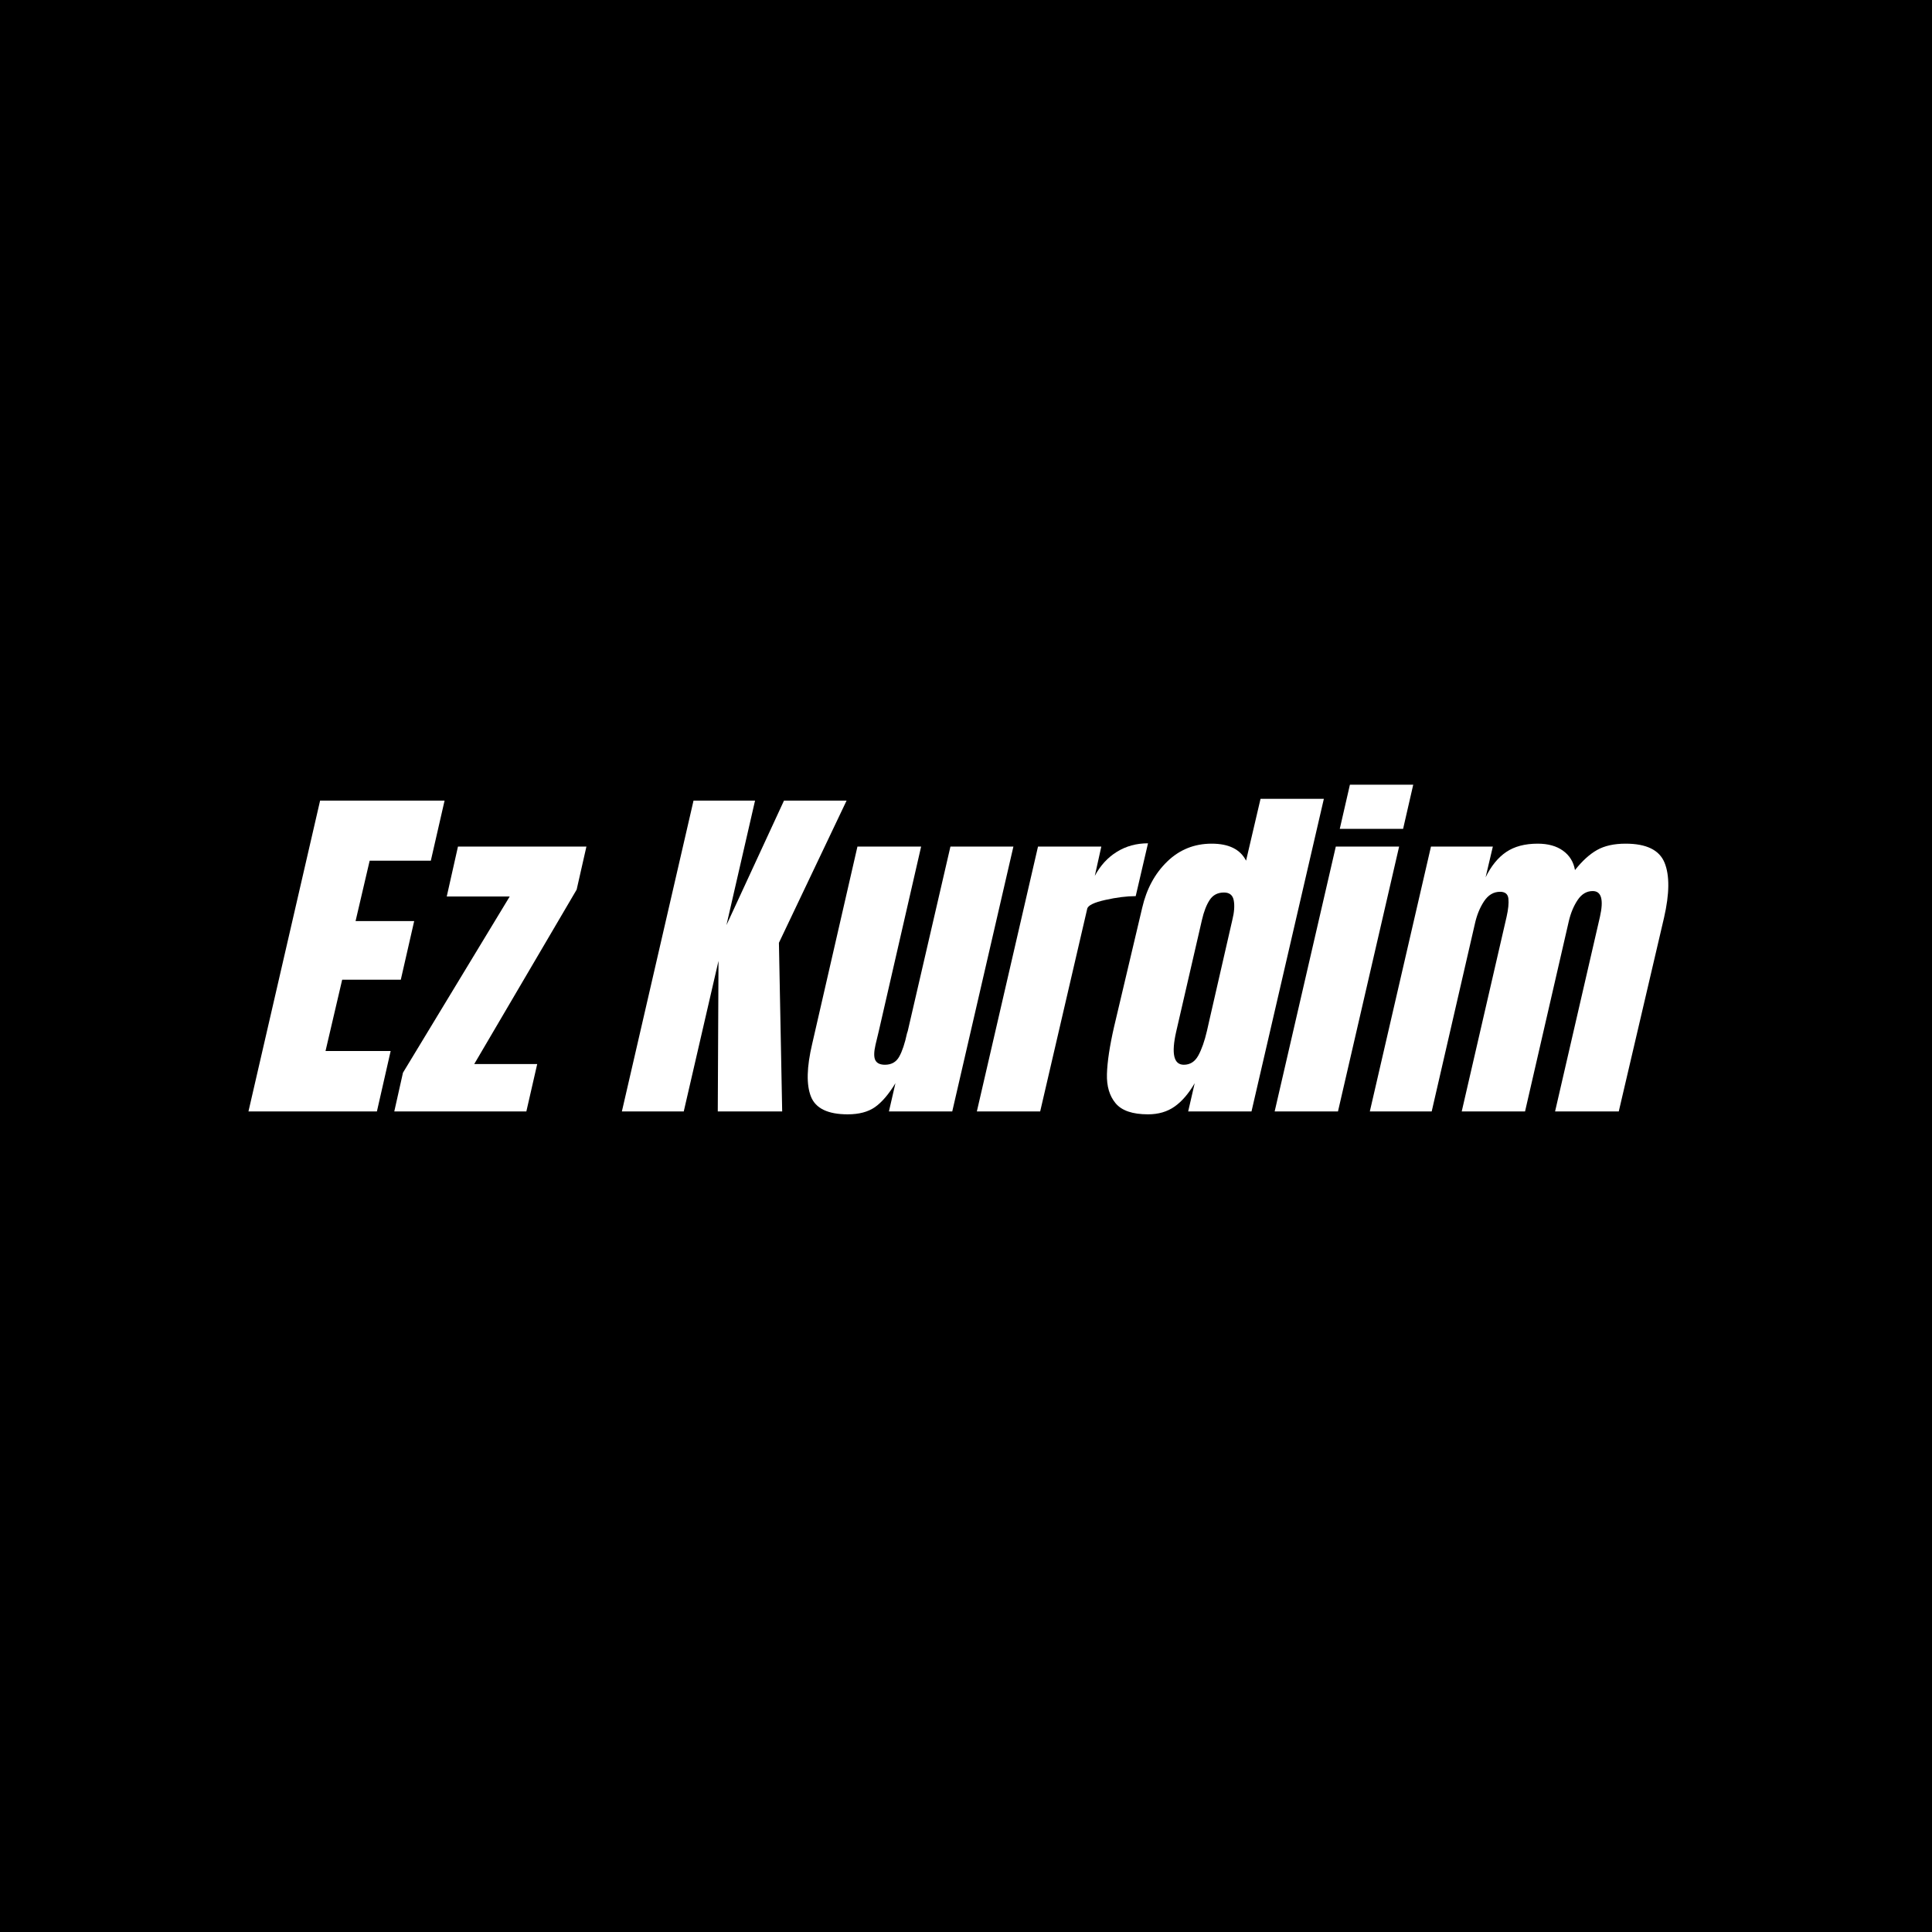
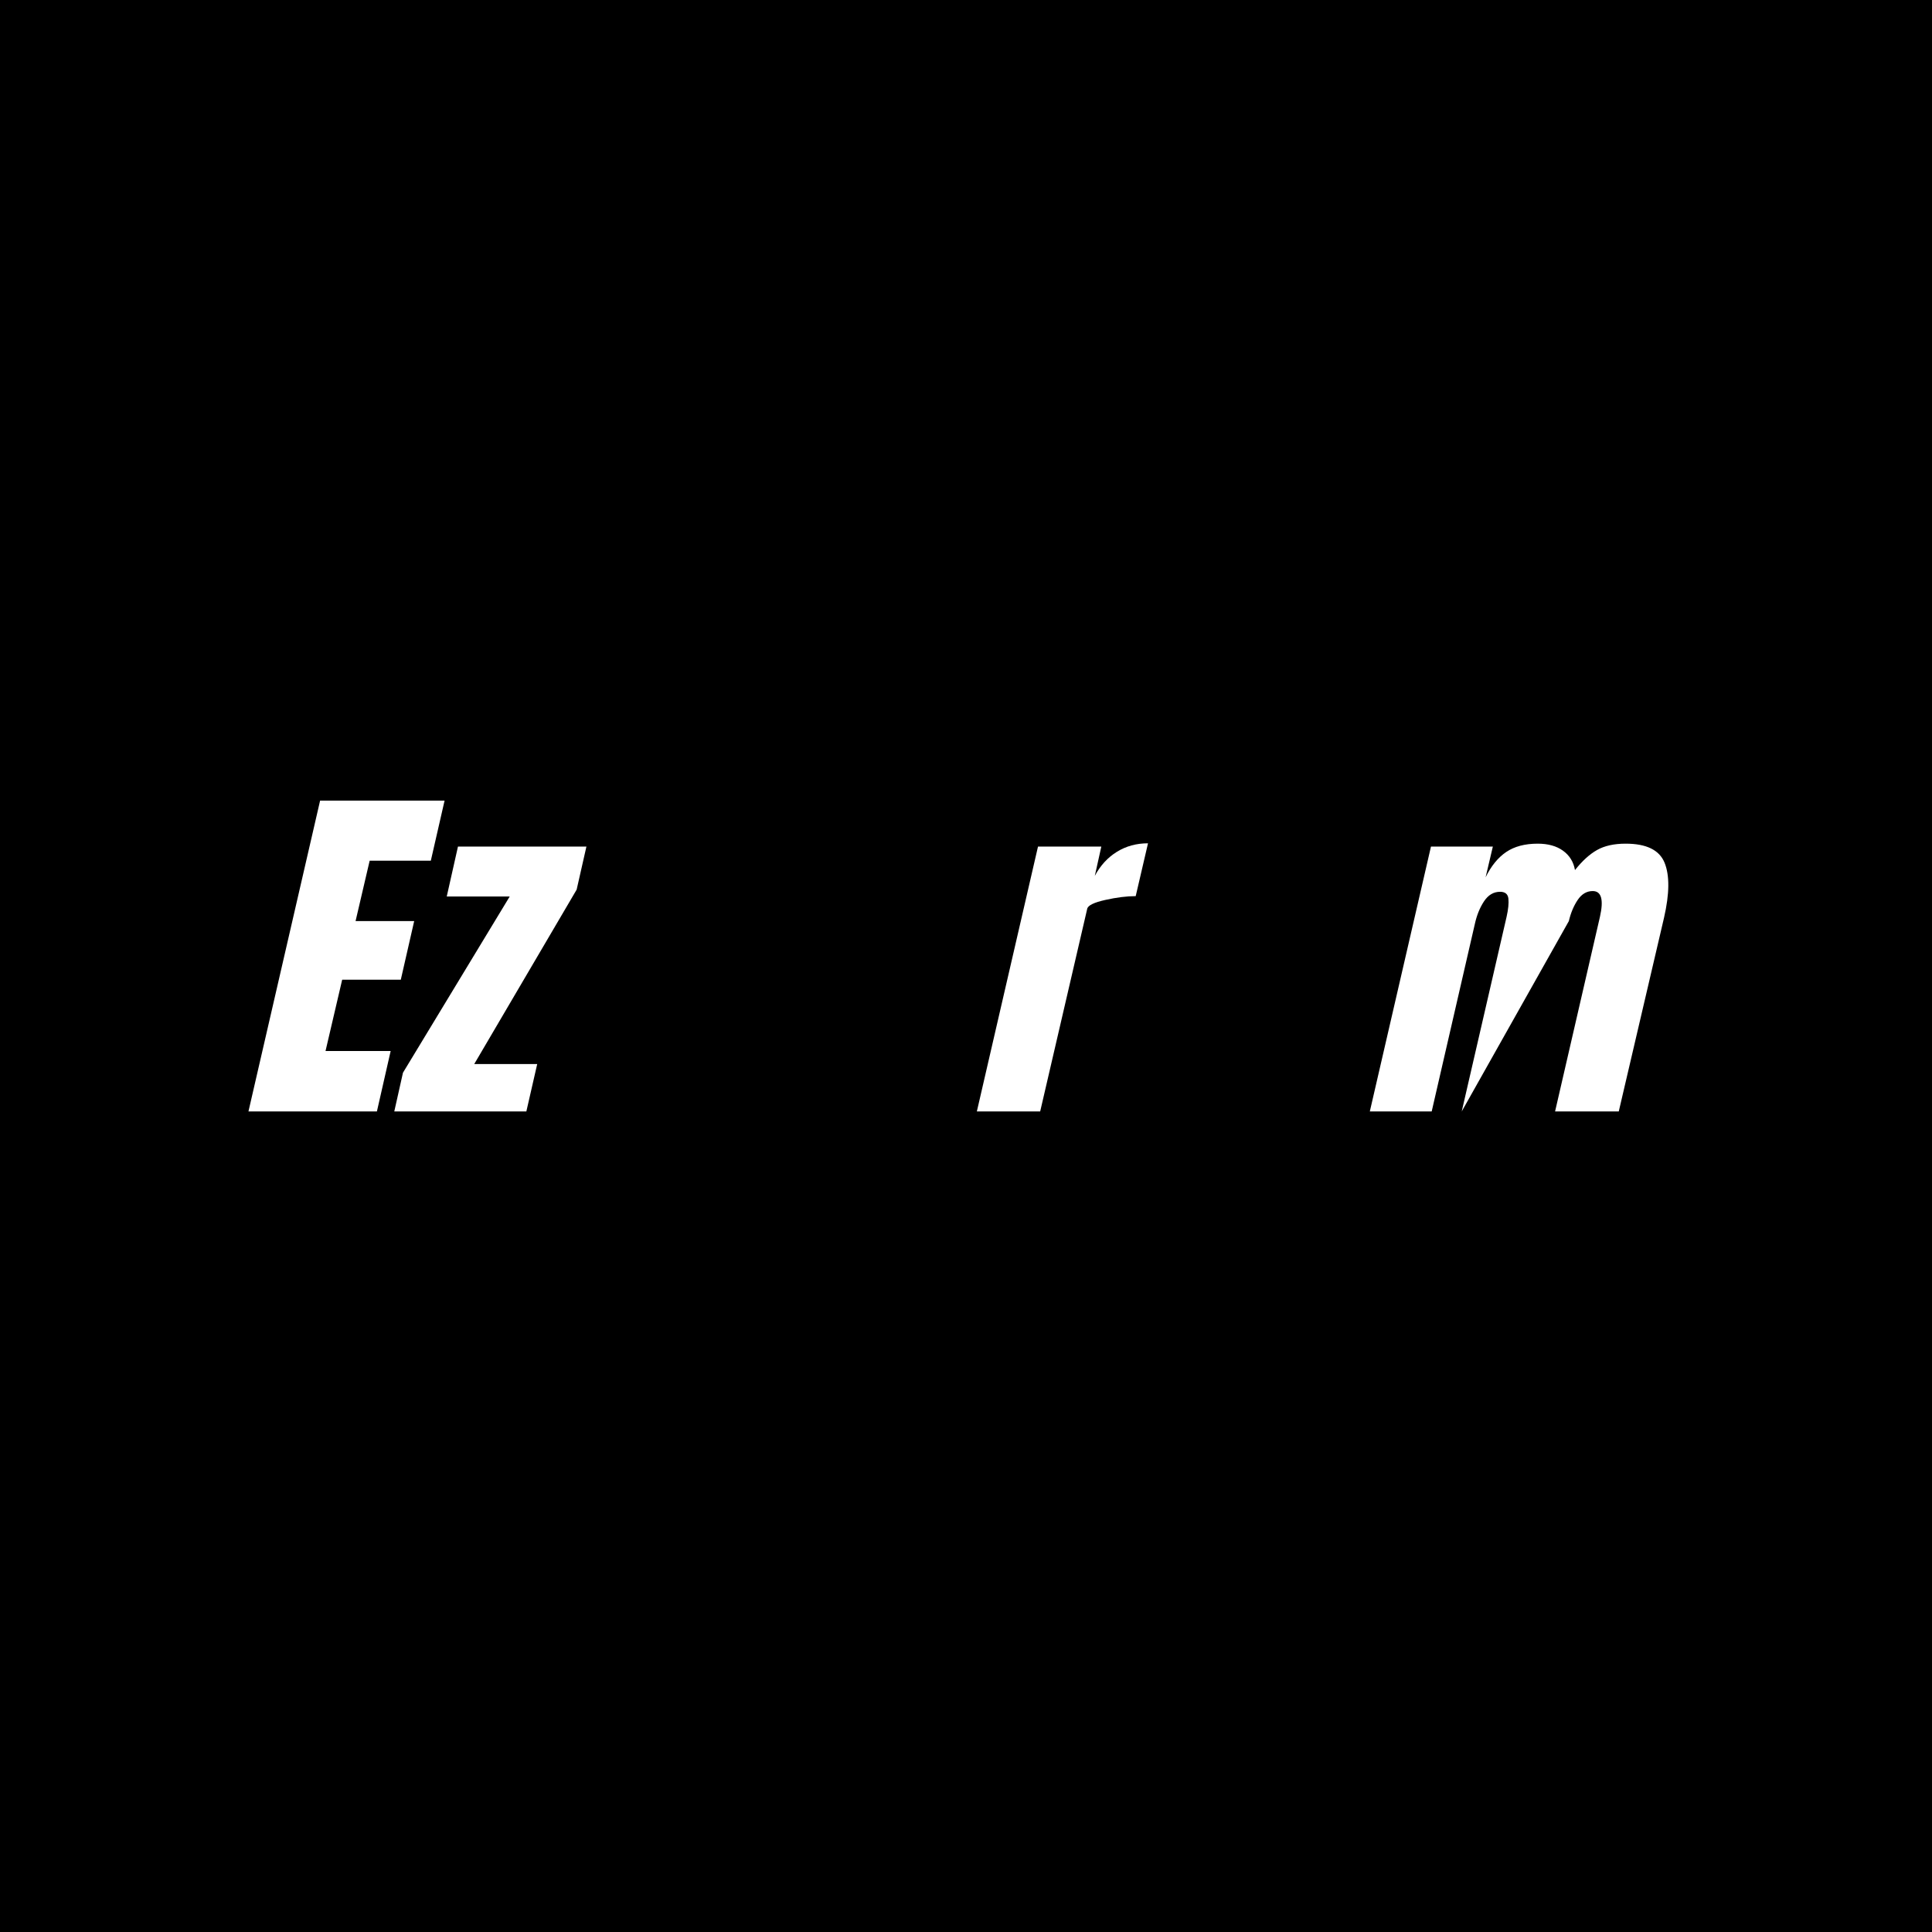
<svg xmlns="http://www.w3.org/2000/svg" width="5000" zoomAndPan="magnify" viewBox="0 0 3750 3750" height="5000" preserveAspectRatio="xMidYMid meet" version="1.0">
  <defs>
    <g />
  </defs>
  <rect x="-375" width="4500" fill="#ffffff" y="-375" height="4500" fill-opacity="1" />
  <rect x="-375" width="4500" fill="#000000" y="-375" height="4500" fill-opacity="1" />
  <g fill="#ffffff" fill-opacity="1">
    <g transform="translate(524.395, 2157.283)">
      <g>
        <path d="M -42.141 0 L 96.922 -603.312 L 338.531 -603.312 L 311.844 -486.719 L 193.141 -486.719 L 165.75 -369.438 L 279.531 -369.438 L 253.547 -255.656 L 139.766 -255.656 L 107.453 -117.297 L 233.875 -117.297 L 207.188 0 Z M -42.141 0 " />
      </g>
    </g>
  </g>
  <g fill="#ffffff" fill-opacity="1">
    <g transform="translate(813.76, 2157.283)">
      <g>
        <path d="M -48.453 0 L -31.609 -75.156 L 175.594 -417.188 L 53.375 -417.188 L 75.156 -514.109 L 324.484 -514.109 L 305.516 -430.531 L 106.75 -92 L 228.969 -92 L 207.891 0 Z M -48.453 0 " />
      </g>
    </g>
  </g>
  <g fill="#ffffff" fill-opacity="1">
    <g transform="translate(1084.863, 2157.283)">
      <g />
    </g>
  </g>
  <g fill="#ffffff" fill-opacity="1">
    <g transform="translate(1249.211, 2157.283)">
      <g>
-         <path d="M -42.141 0 L 96.922 -603.312 L 216.328 -603.312 L 160.844 -361.703 L 272.516 -603.312 L 394.016 -603.312 L 262.672 -327.297 L 269 0 L 143.984 0 L 145.391 -292.172 L 77.953 0 Z M -42.141 0 " />
-       </g>
+         </g>
    </g>
  </g>
  <g fill="#ffffff" fill-opacity="1">
    <g transform="translate(1580.716, 2157.283)">
      <g>
-         <path d="M 64.609 5.625 C 26.223 5.625 2.469 -5.844 -6.656 -28.781 C -15.789 -51.727 -14.977 -85.914 -4.219 -131.344 L 83.578 -514.109 L 207.188 -514.109 L 125.016 -155.922 C 124.078 -152.641 121.969 -143.859 118.688 -129.578 C 115.414 -115.297 115.301 -105.227 118.344 -99.375 C 121.383 -93.531 127.586 -90.609 136.953 -90.609 C 149.598 -90.609 158.848 -95.875 164.703 -106.406 C 170.555 -116.938 175.586 -132.035 179.797 -151.703 L 181.203 -155.922 L 264.078 -514.109 L 386.297 -514.109 L 267.594 0 L 144.688 0 L 157.328 -54.781 C 144.211 -33.238 130.984 -17.785 117.641 -8.422 C 104.297 0.941 86.617 5.625 64.609 5.625 Z M 64.609 5.625 " />
-       </g>
+         </g>
    </g>
  </g>
  <g fill="#ffffff" fill-opacity="1">
    <g transform="translate(1931.184, 2157.283)">
      <g>
        <path d="M 83.578 -514.109 L 206.484 -514.109 L 193.844 -457.219 C 204.613 -477.352 218.895 -492.922 236.688 -503.922 C 254.477 -514.93 274.613 -520.438 297.094 -520.438 L 273.219 -417.891 C 255.883 -417.891 236.211 -415.43 214.203 -410.516 C 192.203 -405.598 180.5 -399.863 179.094 -393.312 L 87.797 0 L -35.109 0 Z M 83.578 -514.109 " />
      </g>
    </g>
  </g>
  <g fill="#ffffff" fill-opacity="1">
    <g transform="translate(2172.79, 2157.283)">
      <g>
-         <path d="M 55.484 5.625 C 25.516 5.625 4.562 -1.516 -7.375 -15.797 C -19.312 -30.078 -24.926 -49.039 -24.219 -72.688 C -23.52 -96.332 -18.957 -126.648 -10.531 -163.641 L 44.25 -395.422 C 52.676 -431.941 68.828 -461.789 92.703 -484.969 C 116.586 -508.145 145.383 -519.734 179.094 -519.734 C 212.344 -519.734 234.586 -508.727 245.828 -486.719 L 273.922 -606.828 L 396.828 -606.828 L 256.359 0 L 133.453 0 L 146.094 -54.781 C 134.383 -34.645 121.391 -19.539 107.109 -9.469 C 92.828 0.594 75.617 5.625 55.484 5.625 Z M 125.016 -90.609 C 137.191 -90.609 146.555 -96.578 153.109 -108.516 C 159.66 -120.453 165.281 -136.488 169.969 -156.625 L 174.891 -178.391 L 219.125 -371.547 C 222.875 -386.523 223.812 -399.164 221.938 -409.469 C 220.062 -419.77 213.742 -424.922 202.984 -424.922 C 190.805 -424.922 181.555 -420.117 175.234 -410.516 C 168.91 -400.922 163.879 -387.93 160.141 -371.547 L 110.266 -155.219 C 100.43 -112.145 105.348 -90.609 125.016 -90.609 Z M 125.016 -90.609 " />
-       </g>
+         </g>
    </g>
  </g>
  <g fill="#ffffff" fill-opacity="1">
    <g transform="translate(2522.555, 2157.283)">
      <g>
-         <path d="M 77.953 -548.531 L 97.625 -634.219 L 220.531 -634.219 L 200.875 -548.531 Z M -48.453 0 L 70.234 -514.109 L 193.141 -514.109 L 74.453 0 Z M -48.453 0 " />
-       </g>
+         </g>
    </g>
  </g>
  <g fill="#ffffff" fill-opacity="1">
    <g transform="translate(2693.224, 2157.283)">
      <g>
-         <path d="M 84.281 -514.109 L 204.375 -514.109 L 190.328 -454.422 C 201.098 -476.422 214.441 -492.805 230.359 -503.578 C 246.285 -514.348 266.656 -519.734 291.469 -519.734 C 311.602 -519.734 327.988 -515.164 340.625 -506.031 C 353.27 -496.906 361 -484.383 363.812 -468.469 C 377.863 -486.258 392.145 -499.25 406.656 -507.438 C 421.176 -515.633 439.672 -519.734 462.141 -519.734 C 502.41 -519.734 527.578 -507.441 537.641 -482.859 C 547.711 -458.273 547.363 -422.57 536.594 -375.75 L 448.797 0 L 325.188 0 L 412.281 -377.859 C 419.77 -411.109 415.086 -427.734 398.234 -427.734 C 386.523 -427.734 376.805 -421.992 369.078 -410.516 C 361.359 -399.047 355.625 -385.352 351.875 -369.438 L 266.891 0 L 143.984 0 L 231.078 -377.859 C 234.348 -392.379 235.516 -404.086 234.578 -412.984 C 233.641 -421.879 228.254 -426.328 218.422 -426.328 C 205.785 -426.328 195.367 -420.117 187.172 -407.703 C 178.984 -395.297 173.016 -380.43 169.266 -363.109 L 85.688 0 L -34.406 0 Z M 84.281 -514.109 " />
+         <path d="M 84.281 -514.109 L 204.375 -514.109 L 190.328 -454.422 C 201.098 -476.422 214.441 -492.805 230.359 -503.578 C 246.285 -514.348 266.656 -519.734 291.469 -519.734 C 311.602 -519.734 327.988 -515.164 340.625 -506.031 C 353.27 -496.906 361 -484.383 363.812 -468.469 C 377.863 -486.258 392.145 -499.25 406.656 -507.438 C 421.176 -515.633 439.672 -519.734 462.141 -519.734 C 502.41 -519.734 527.578 -507.441 537.641 -482.859 C 547.711 -458.273 547.363 -422.57 536.594 -375.75 L 448.797 0 L 325.188 0 L 412.281 -377.859 C 419.77 -411.109 415.086 -427.734 398.234 -427.734 C 386.523 -427.734 376.805 -421.992 369.078 -410.516 C 361.359 -399.047 355.625 -385.352 351.875 -369.438 L 143.984 0 L 231.078 -377.859 C 234.348 -392.379 235.516 -404.086 234.578 -412.984 C 233.641 -421.879 228.254 -426.328 218.422 -426.328 C 205.785 -426.328 195.367 -420.117 187.172 -407.703 C 178.984 -395.297 173.016 -380.43 169.266 -363.109 L 85.688 0 L -34.406 0 Z M 84.281 -514.109 " />
      </g>
    </g>
  </g>
</svg>